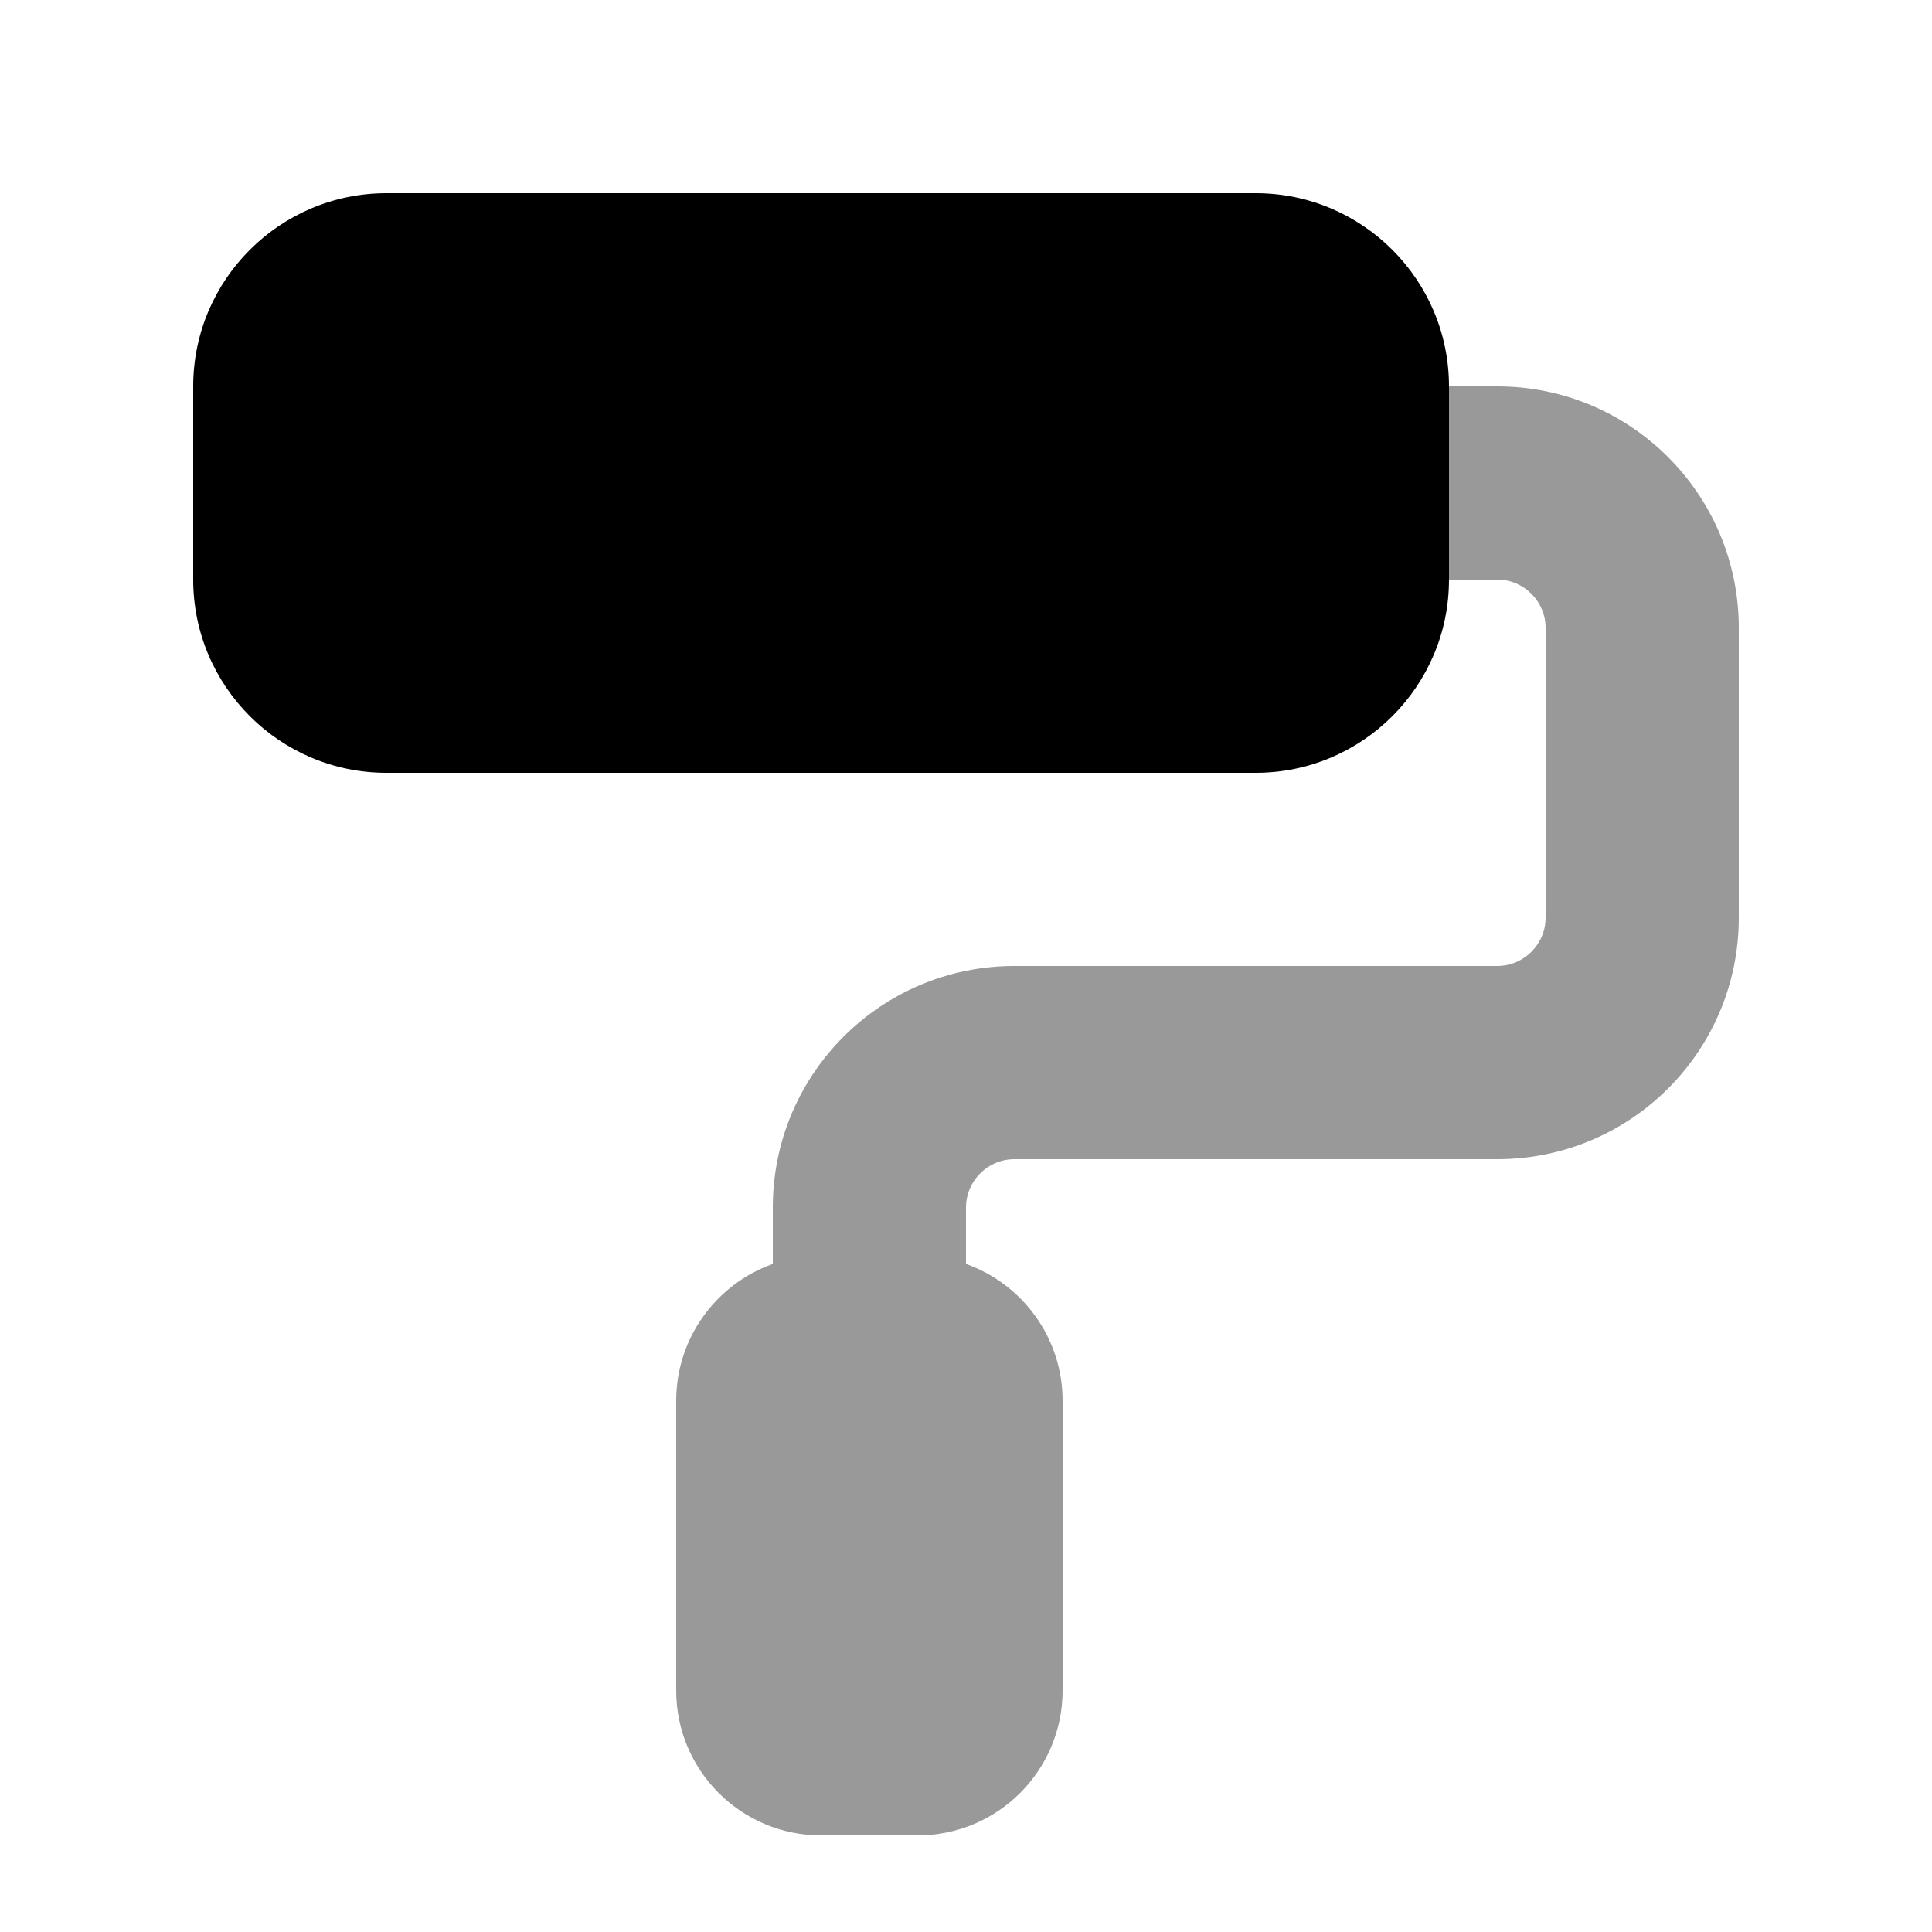
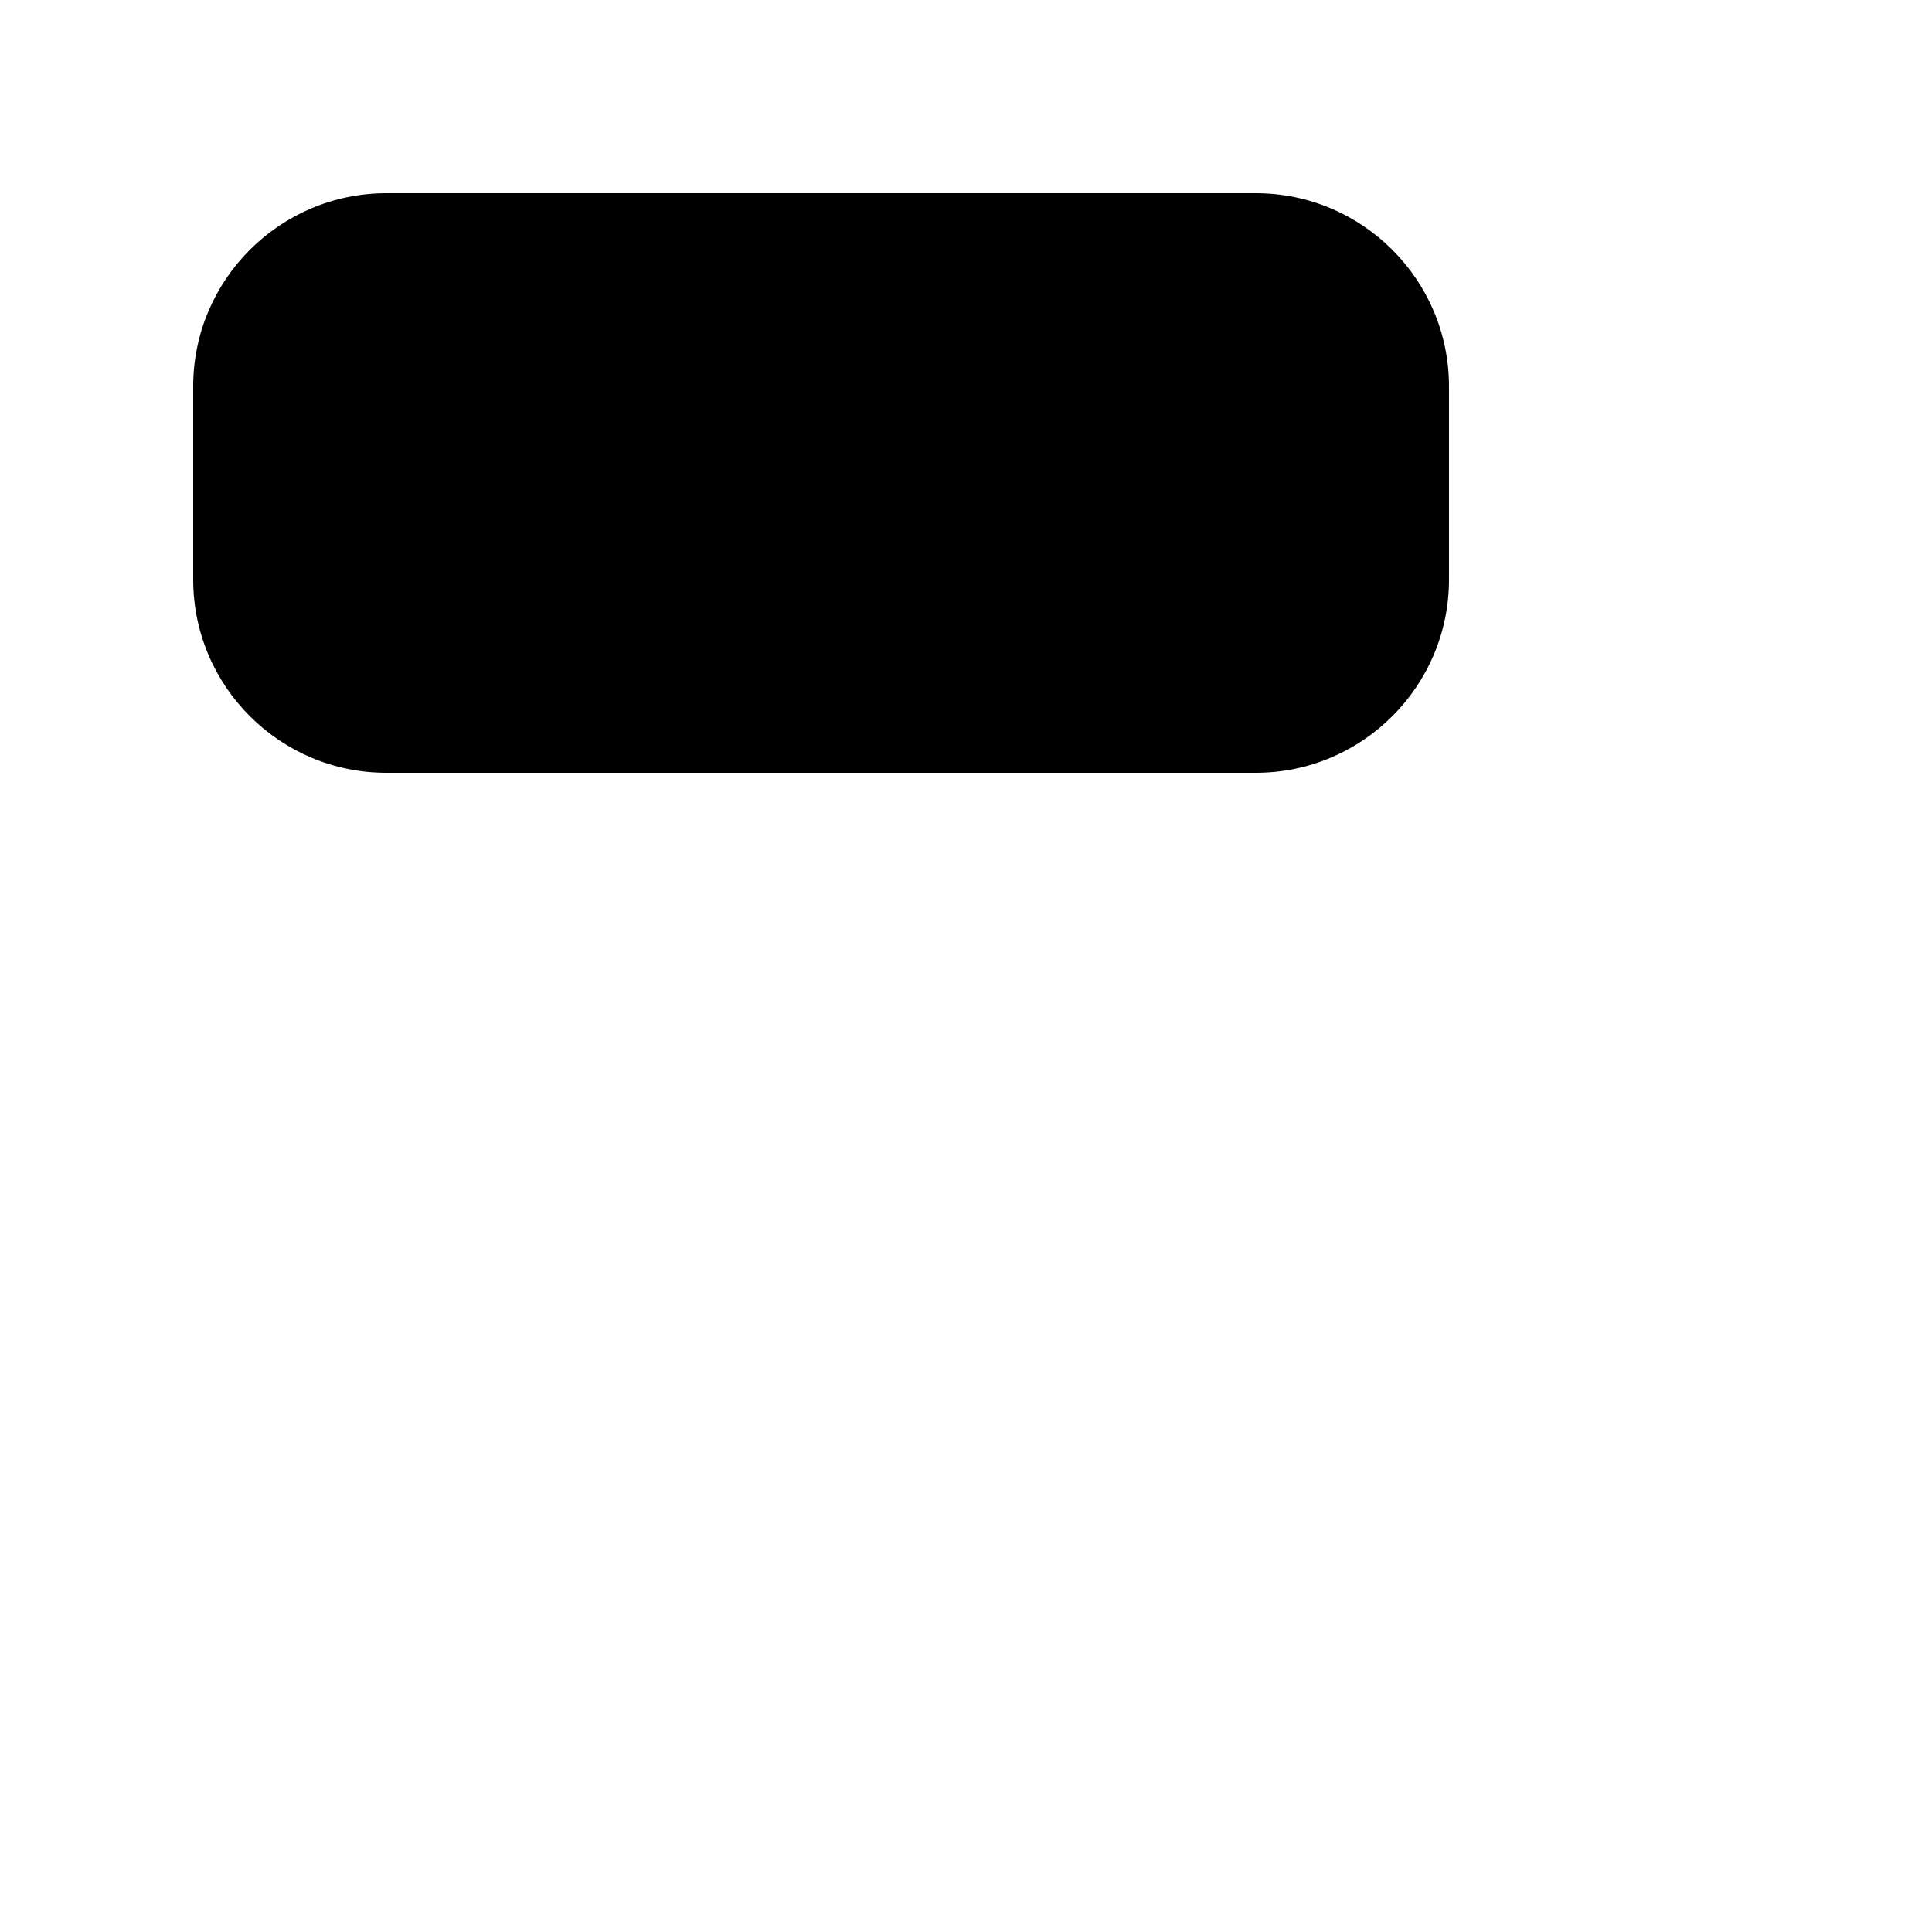
<svg xmlns="http://www.w3.org/2000/svg" viewBox="0 0 640 640">
-   <path opacity=".4" fill="currentColor" d="M224 464L224 560C224 586.5 245.5 608 272 608L304 608C330.5 608 352 586.5 352 560L352 464C352 443.1 338.6 425.3 320 418.7L320 400C320 391.2 327.2 384 336 384L496 384C540.2 384 576 348.2 576 304L576 208C576 163.8 540.2 128 496 128L480 128L480 192L496 192C504.8 192 512 199.2 512 208L512 304C512 312.8 504.8 320 496 320L336 320C291.8 320 256 355.8 256 400L256 418.7C237.4 425.3 224 443.1 224 464z" />
  <path fill="currentColor" d="M128 64L416 64C451.3 64 480 92.7 480 128L480 192C480 227.3 451.3 256 416 256L128 256C92.7 256 64 227.3 64 192L64 128C64 92.7 92.7 64 128 64z" />
</svg>